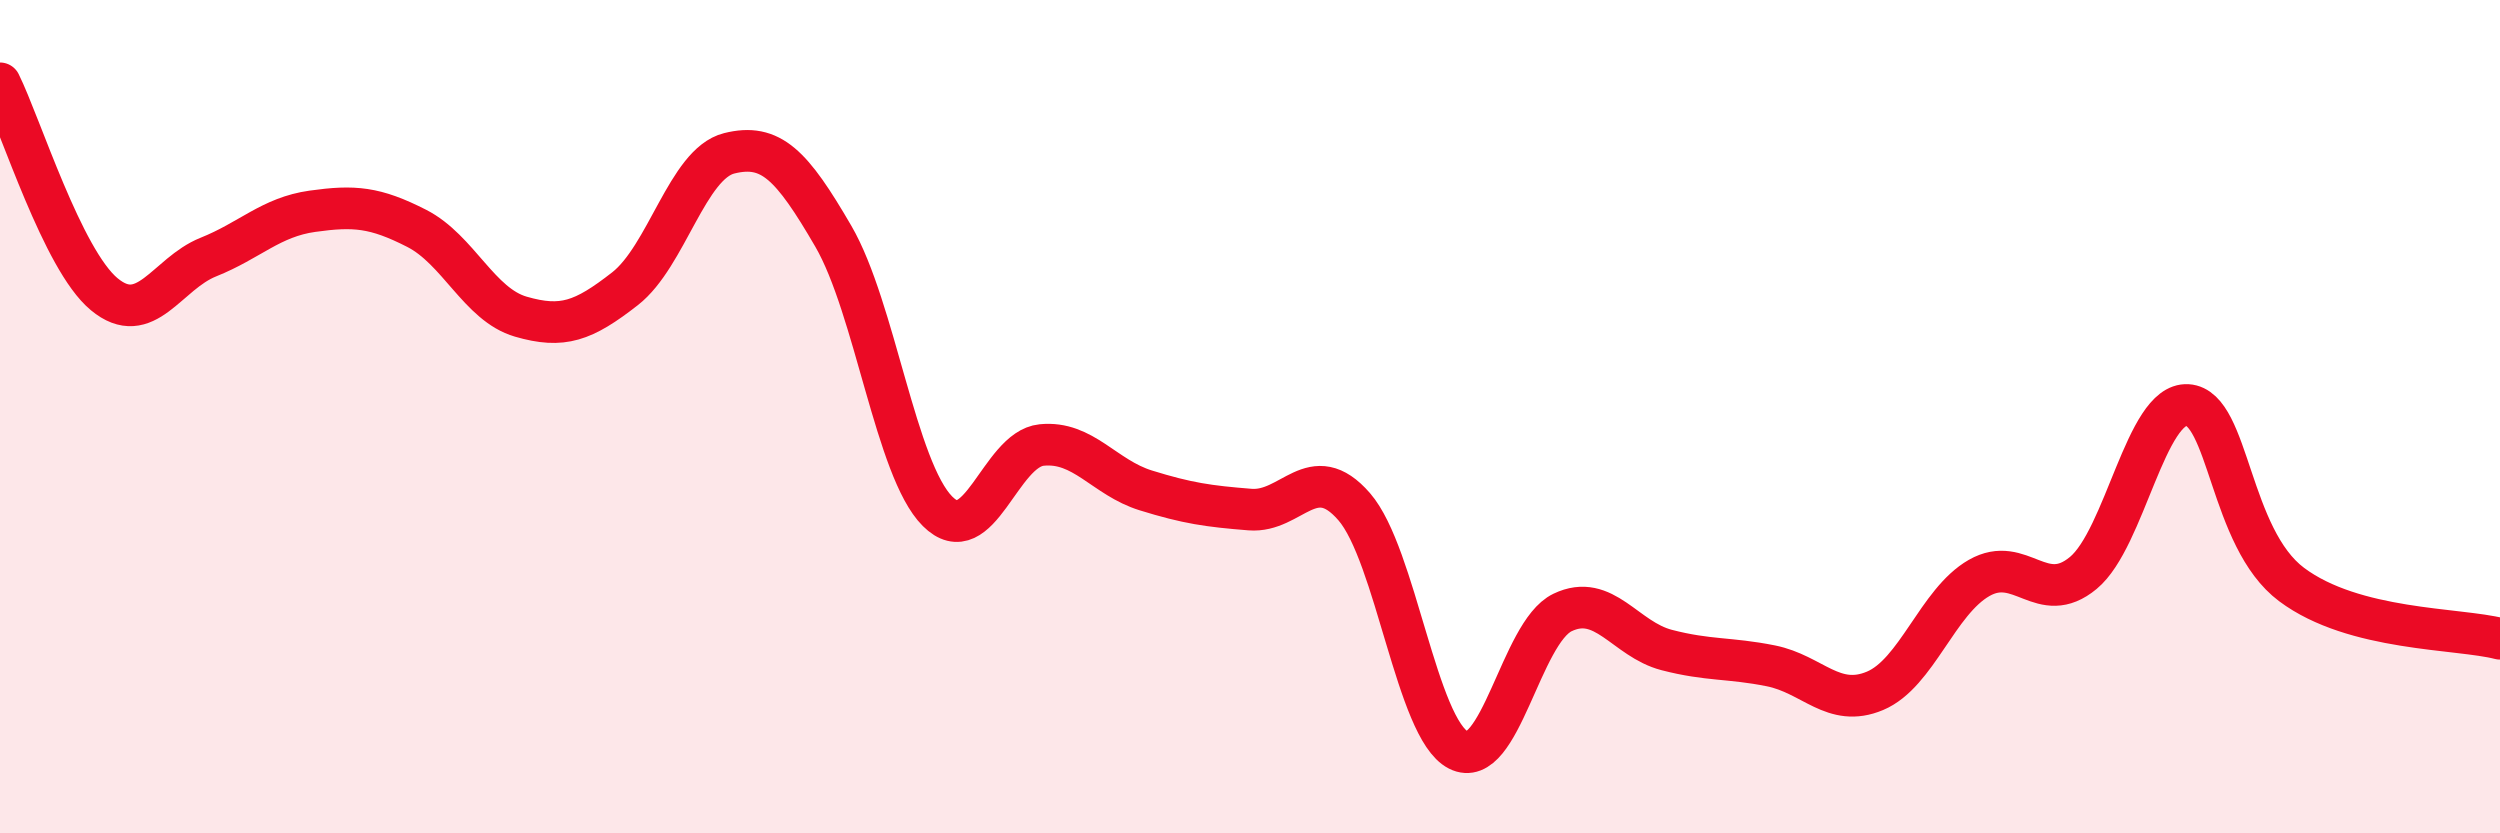
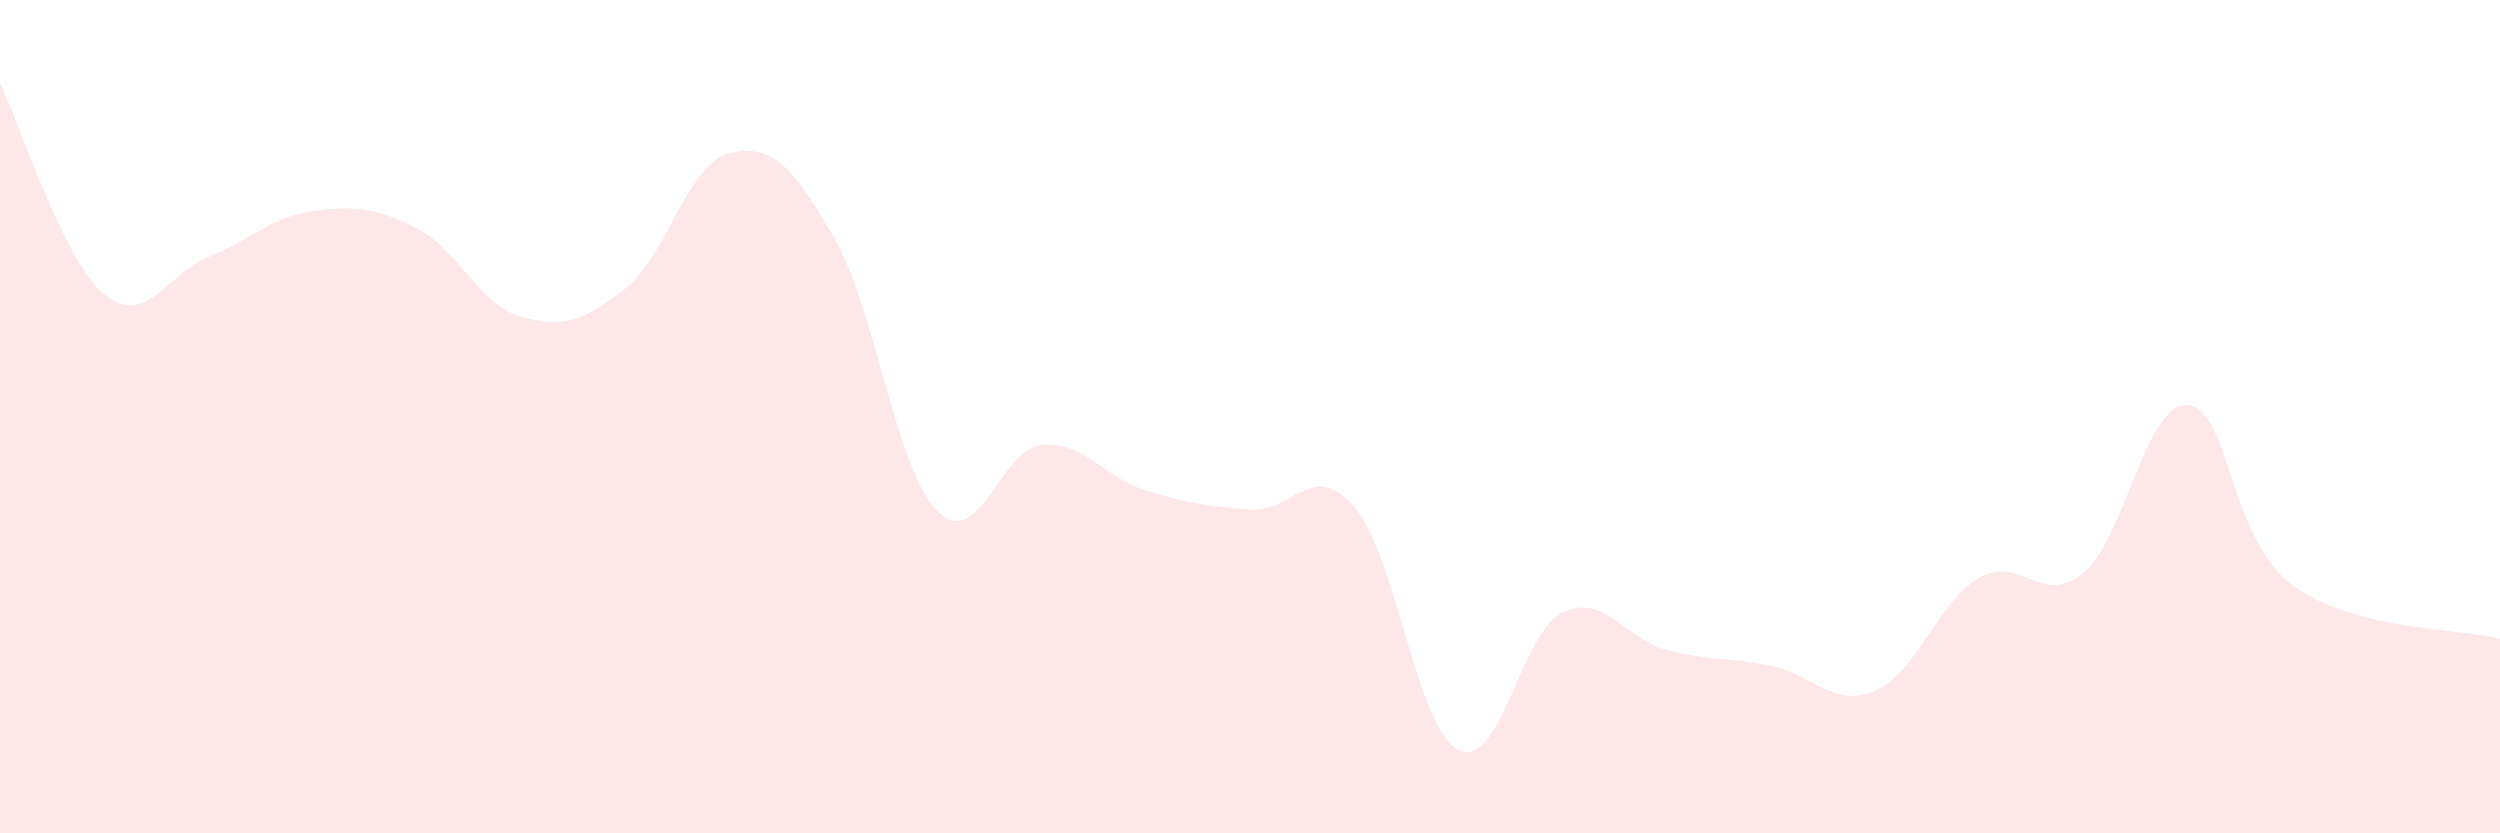
<svg xmlns="http://www.w3.org/2000/svg" width="60" height="20" viewBox="0 0 60 20">
  <path d="M 0,2 C 0.5,3.01 1.5,6.23 2.5,7.06 C 3.5,7.89 4,6.57 5,6.17 C 6,5.77 6.5,5.21 7.5,5.07 C 8.5,4.93 9,4.97 10,5.48 C 11,5.99 11.5,7.31 12.5,7.6 C 13.5,7.89 14,7.71 15,6.93 C 16,6.15 16.5,3.93 17.5,3.68 C 18.5,3.43 19,3.95 20,5.67 C 21,7.39 21.5,11.27 22.5,12.27 C 23.5,13.27 24,10.78 25,10.68 C 26,10.58 26.5,11.46 27.5,11.77 C 28.5,12.08 29,12.15 30,12.23 C 31,12.31 31.5,11.01 32.5,12.16 C 33.5,13.31 34,17.49 35,18 C 36,18.51 36.5,15.18 37.5,14.7 C 38.5,14.22 39,15.34 40,15.6 C 41,15.86 41.5,15.78 42.5,15.98 C 43.5,16.18 44,17 45,16.58 C 46,16.16 46.5,14.44 47.5,13.87 C 48.5,13.3 49,14.58 50,13.75 C 51,12.92 51.5,9.66 52.5,9.72 C 53.5,9.78 53.5,12.91 55,14.03 C 56.5,15.15 59,15.07 60,15.33L60 20L0 20Z" fill="#EB0A25" opacity="0.1" stroke-linecap="round" stroke-linejoin="round" />
-   <path d="M 0,2 C 0.5,3.01 1.5,6.23 2.5,7.06 C 3.5,7.89 4,6.57 5,6.17 C 6,5.77 6.5,5.21 7.5,5.07 C 8.5,4.93 9,4.97 10,5.48 C 11,5.99 11.5,7.31 12.5,7.6 C 13.5,7.89 14,7.71 15,6.93 C 16,6.15 16.5,3.93 17.5,3.68 C 18.5,3.43 19,3.95 20,5.67 C 21,7.39 21.5,11.27 22.5,12.27 C 23.5,13.27 24,10.78 25,10.68 C 26,10.58 26.5,11.46 27.5,11.77 C 28.5,12.08 29,12.15 30,12.23 C 31,12.31 31.5,11.01 32.5,12.16 C 33.5,13.31 34,17.49 35,18 C 36,18.51 36.5,15.18 37.5,14.7 C 38.5,14.22 39,15.34 40,15.6 C 41,15.86 41.5,15.78 42.5,15.98 C 43.5,16.18 44,17 45,16.58 C 46,16.16 46.5,14.44 47.5,13.87 C 48.5,13.3 49,14.58 50,13.75 C 51,12.92 51.5,9.66 52.5,9.72 C 53.5,9.78 53.5,12.91 55,14.03 C 56.5,15.15 59,15.07 60,15.33" stroke="#EB0A25" stroke-width="1" fill="none" stroke-linecap="round" stroke-linejoin="round" />
</svg>